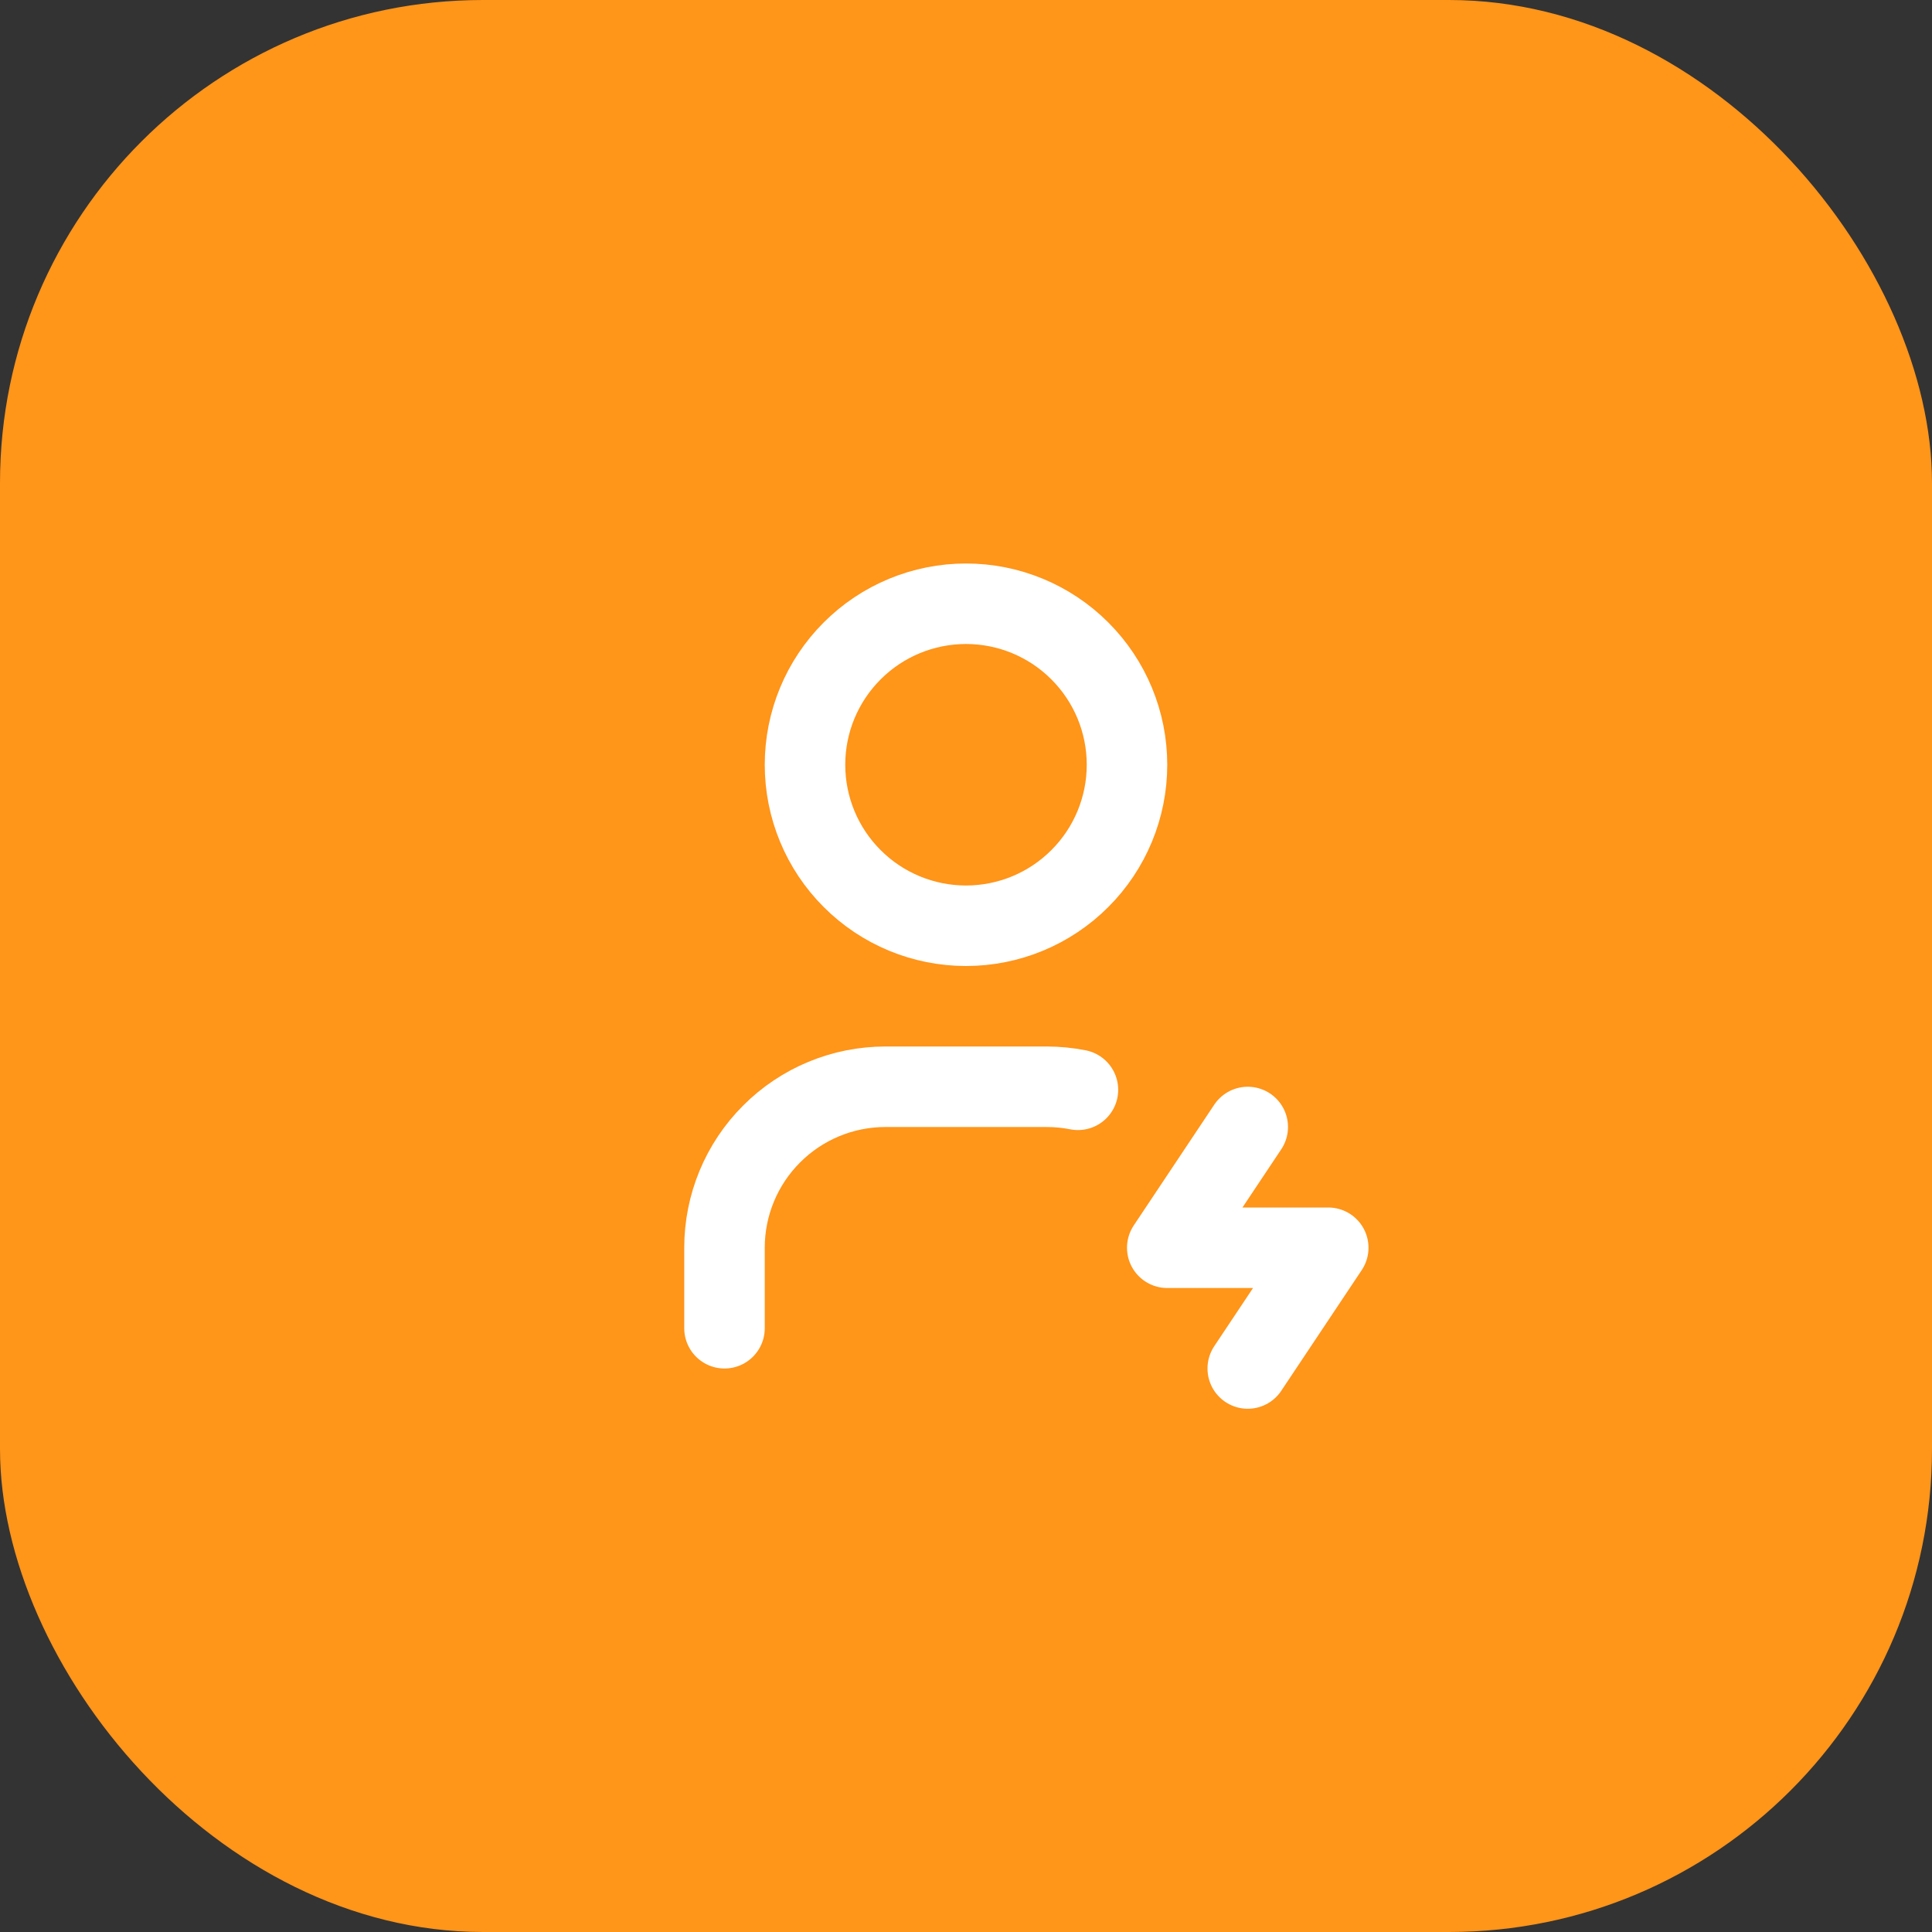
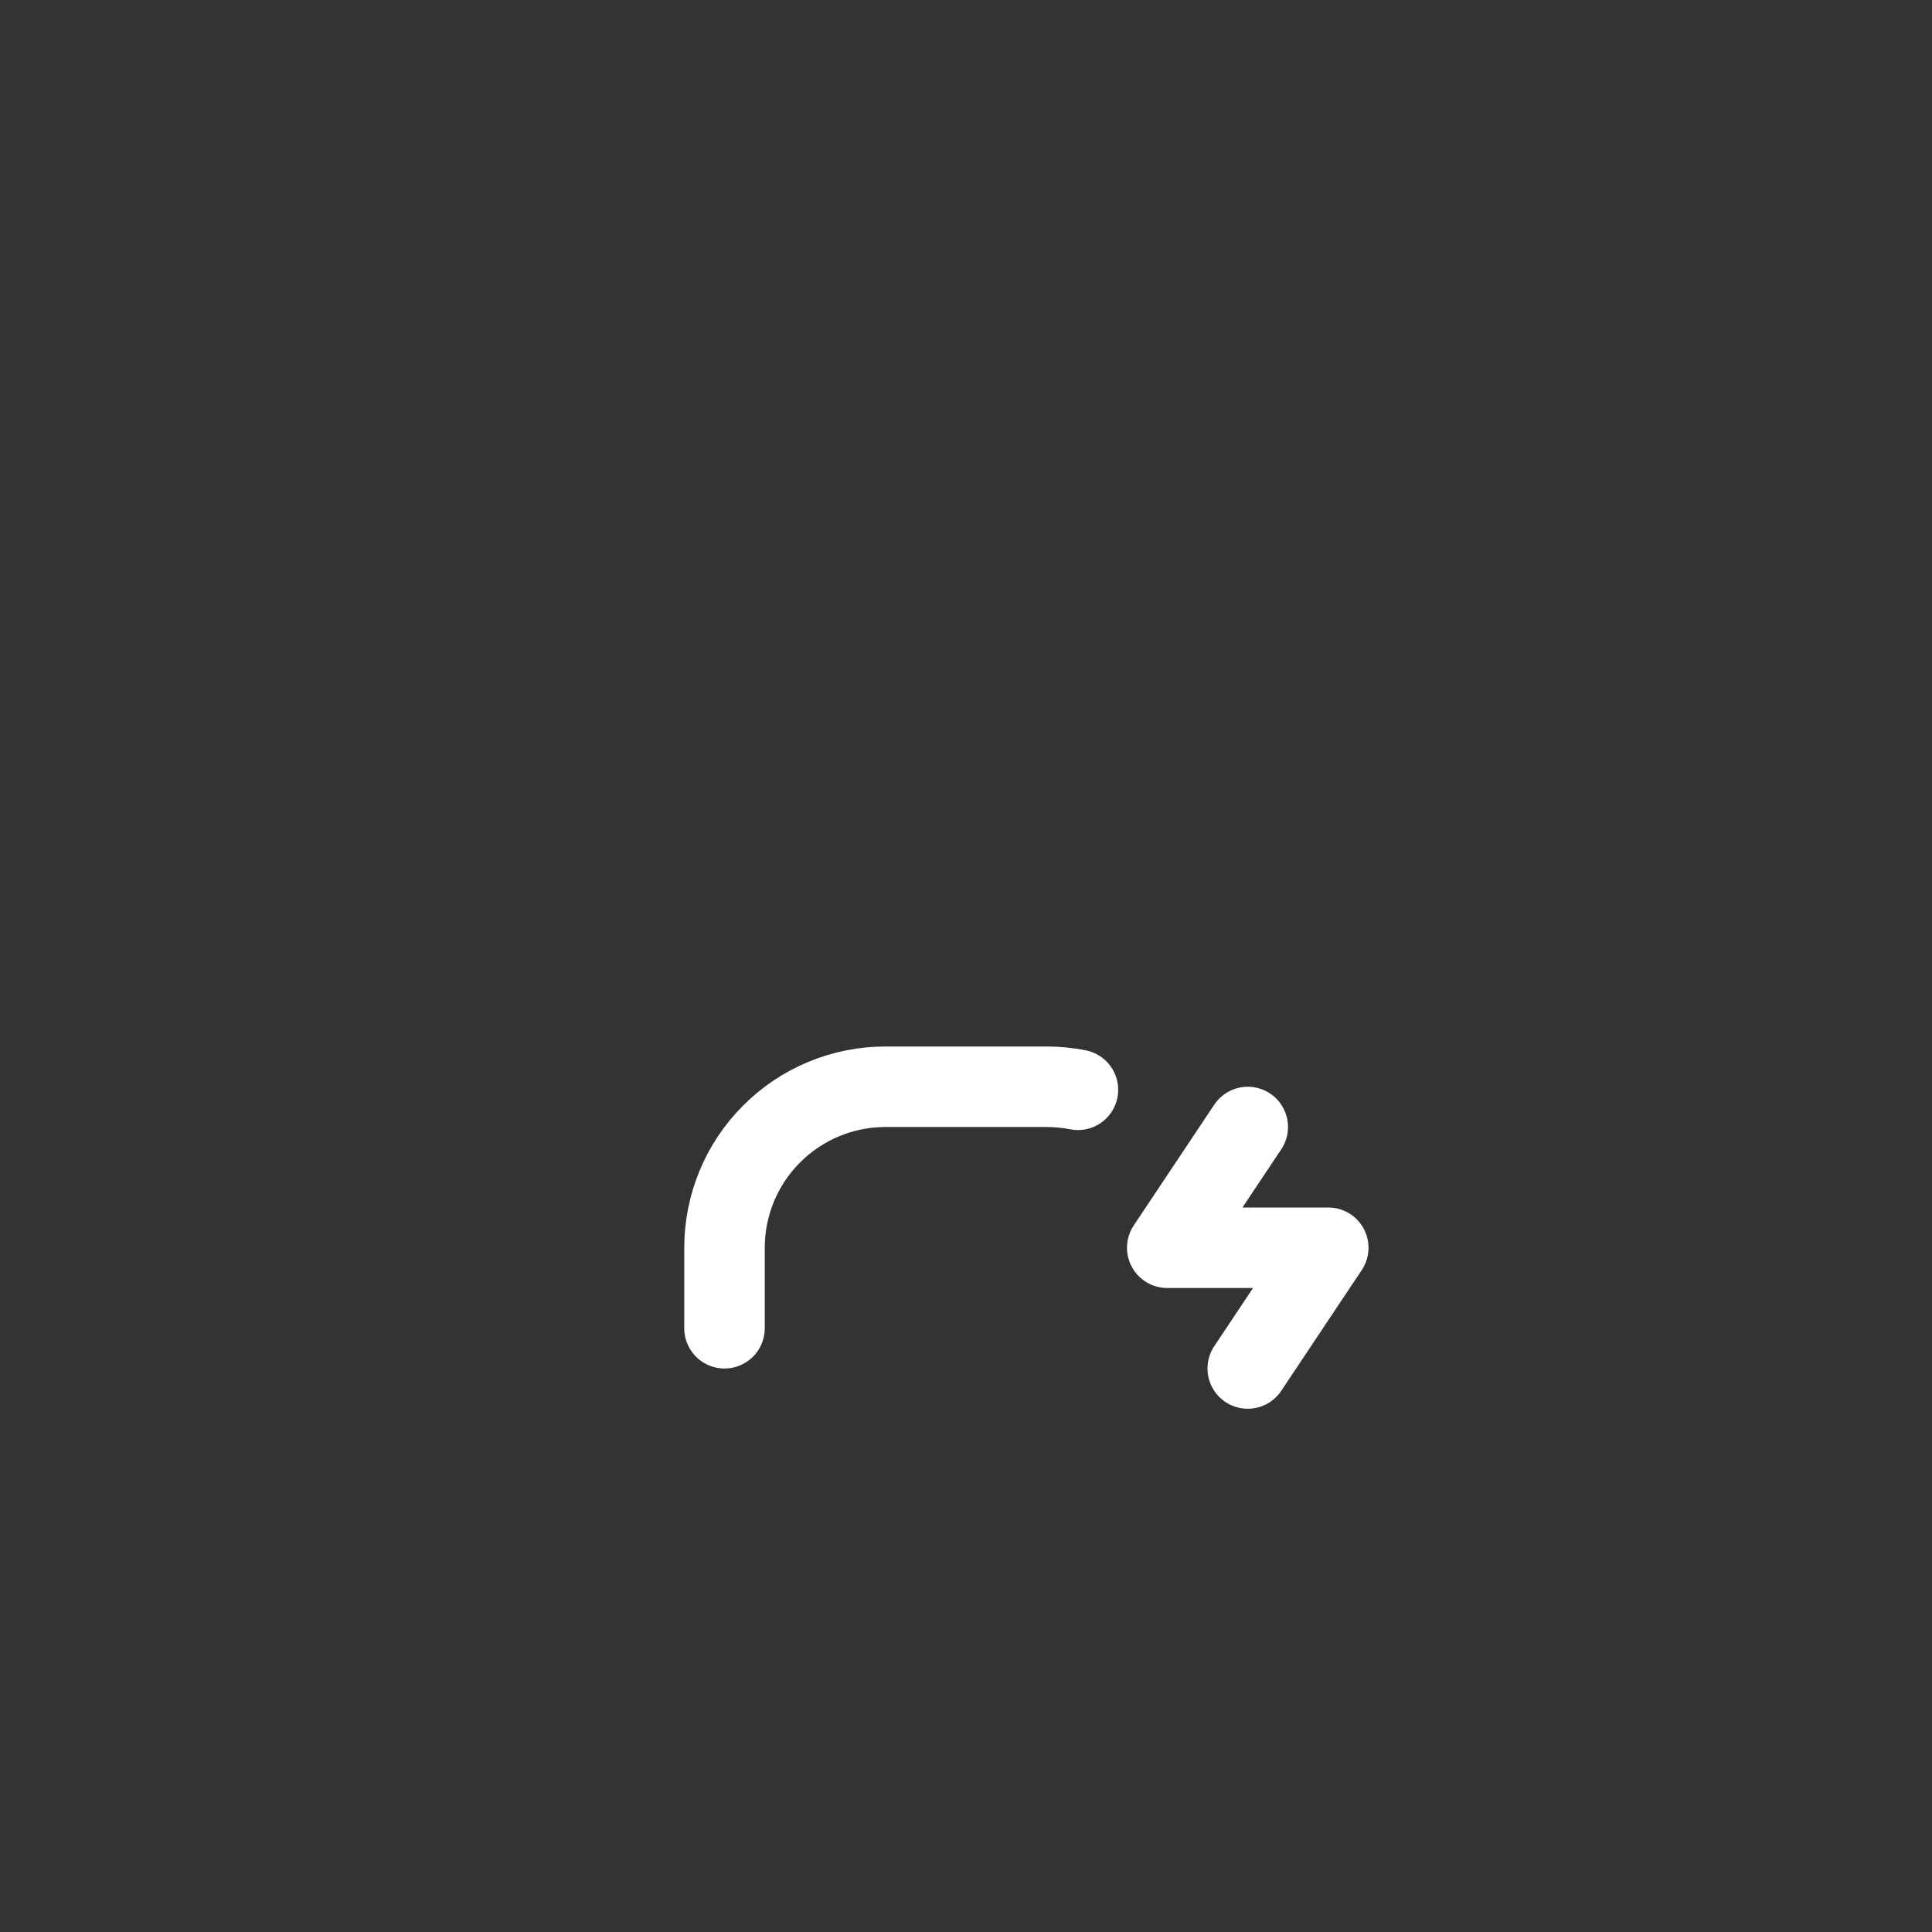
<svg xmlns="http://www.w3.org/2000/svg" width="48" height="48" viewBox="0 0 48 48" fill="none">
  <rect x="0" y="0" width="48" height="48" fill="#333333" stroke="none" />
-   <rect width="48" height="48" rx="12" fill="#FF9519" />
-   <path d="M20 19C20 20.061 20.421 21.078 21.172 21.828C21.922 22.579 22.939 23 24 23C25.061 23 26.078 22.579 26.828 21.828C27.579 21.078 28 20.061 28 19C28 17.939 27.579 16.922 26.828 16.172C26.078 15.421 25.061 15 24 15C22.939 15 21.922 15.421 21.172 16.172C20.421 16.922 20 17.939 20 19Z" stroke="white" stroke-width="2" stroke-linecap="round" stroke-linejoin="round" />
  <path d="M18 33V31C18 29.939 18.421 28.922 19.172 28.172C19.922 27.421 20.939 27 22 27H26C26.267 27 26.529 27.026 26.781 27.076" stroke="white" stroke-width="2" stroke-linecap="round" stroke-linejoin="round" />
  <path d="M31 28L29 31H33L31 34" stroke="white" stroke-width="2" stroke-linecap="round" stroke-linejoin="round" />
</svg>